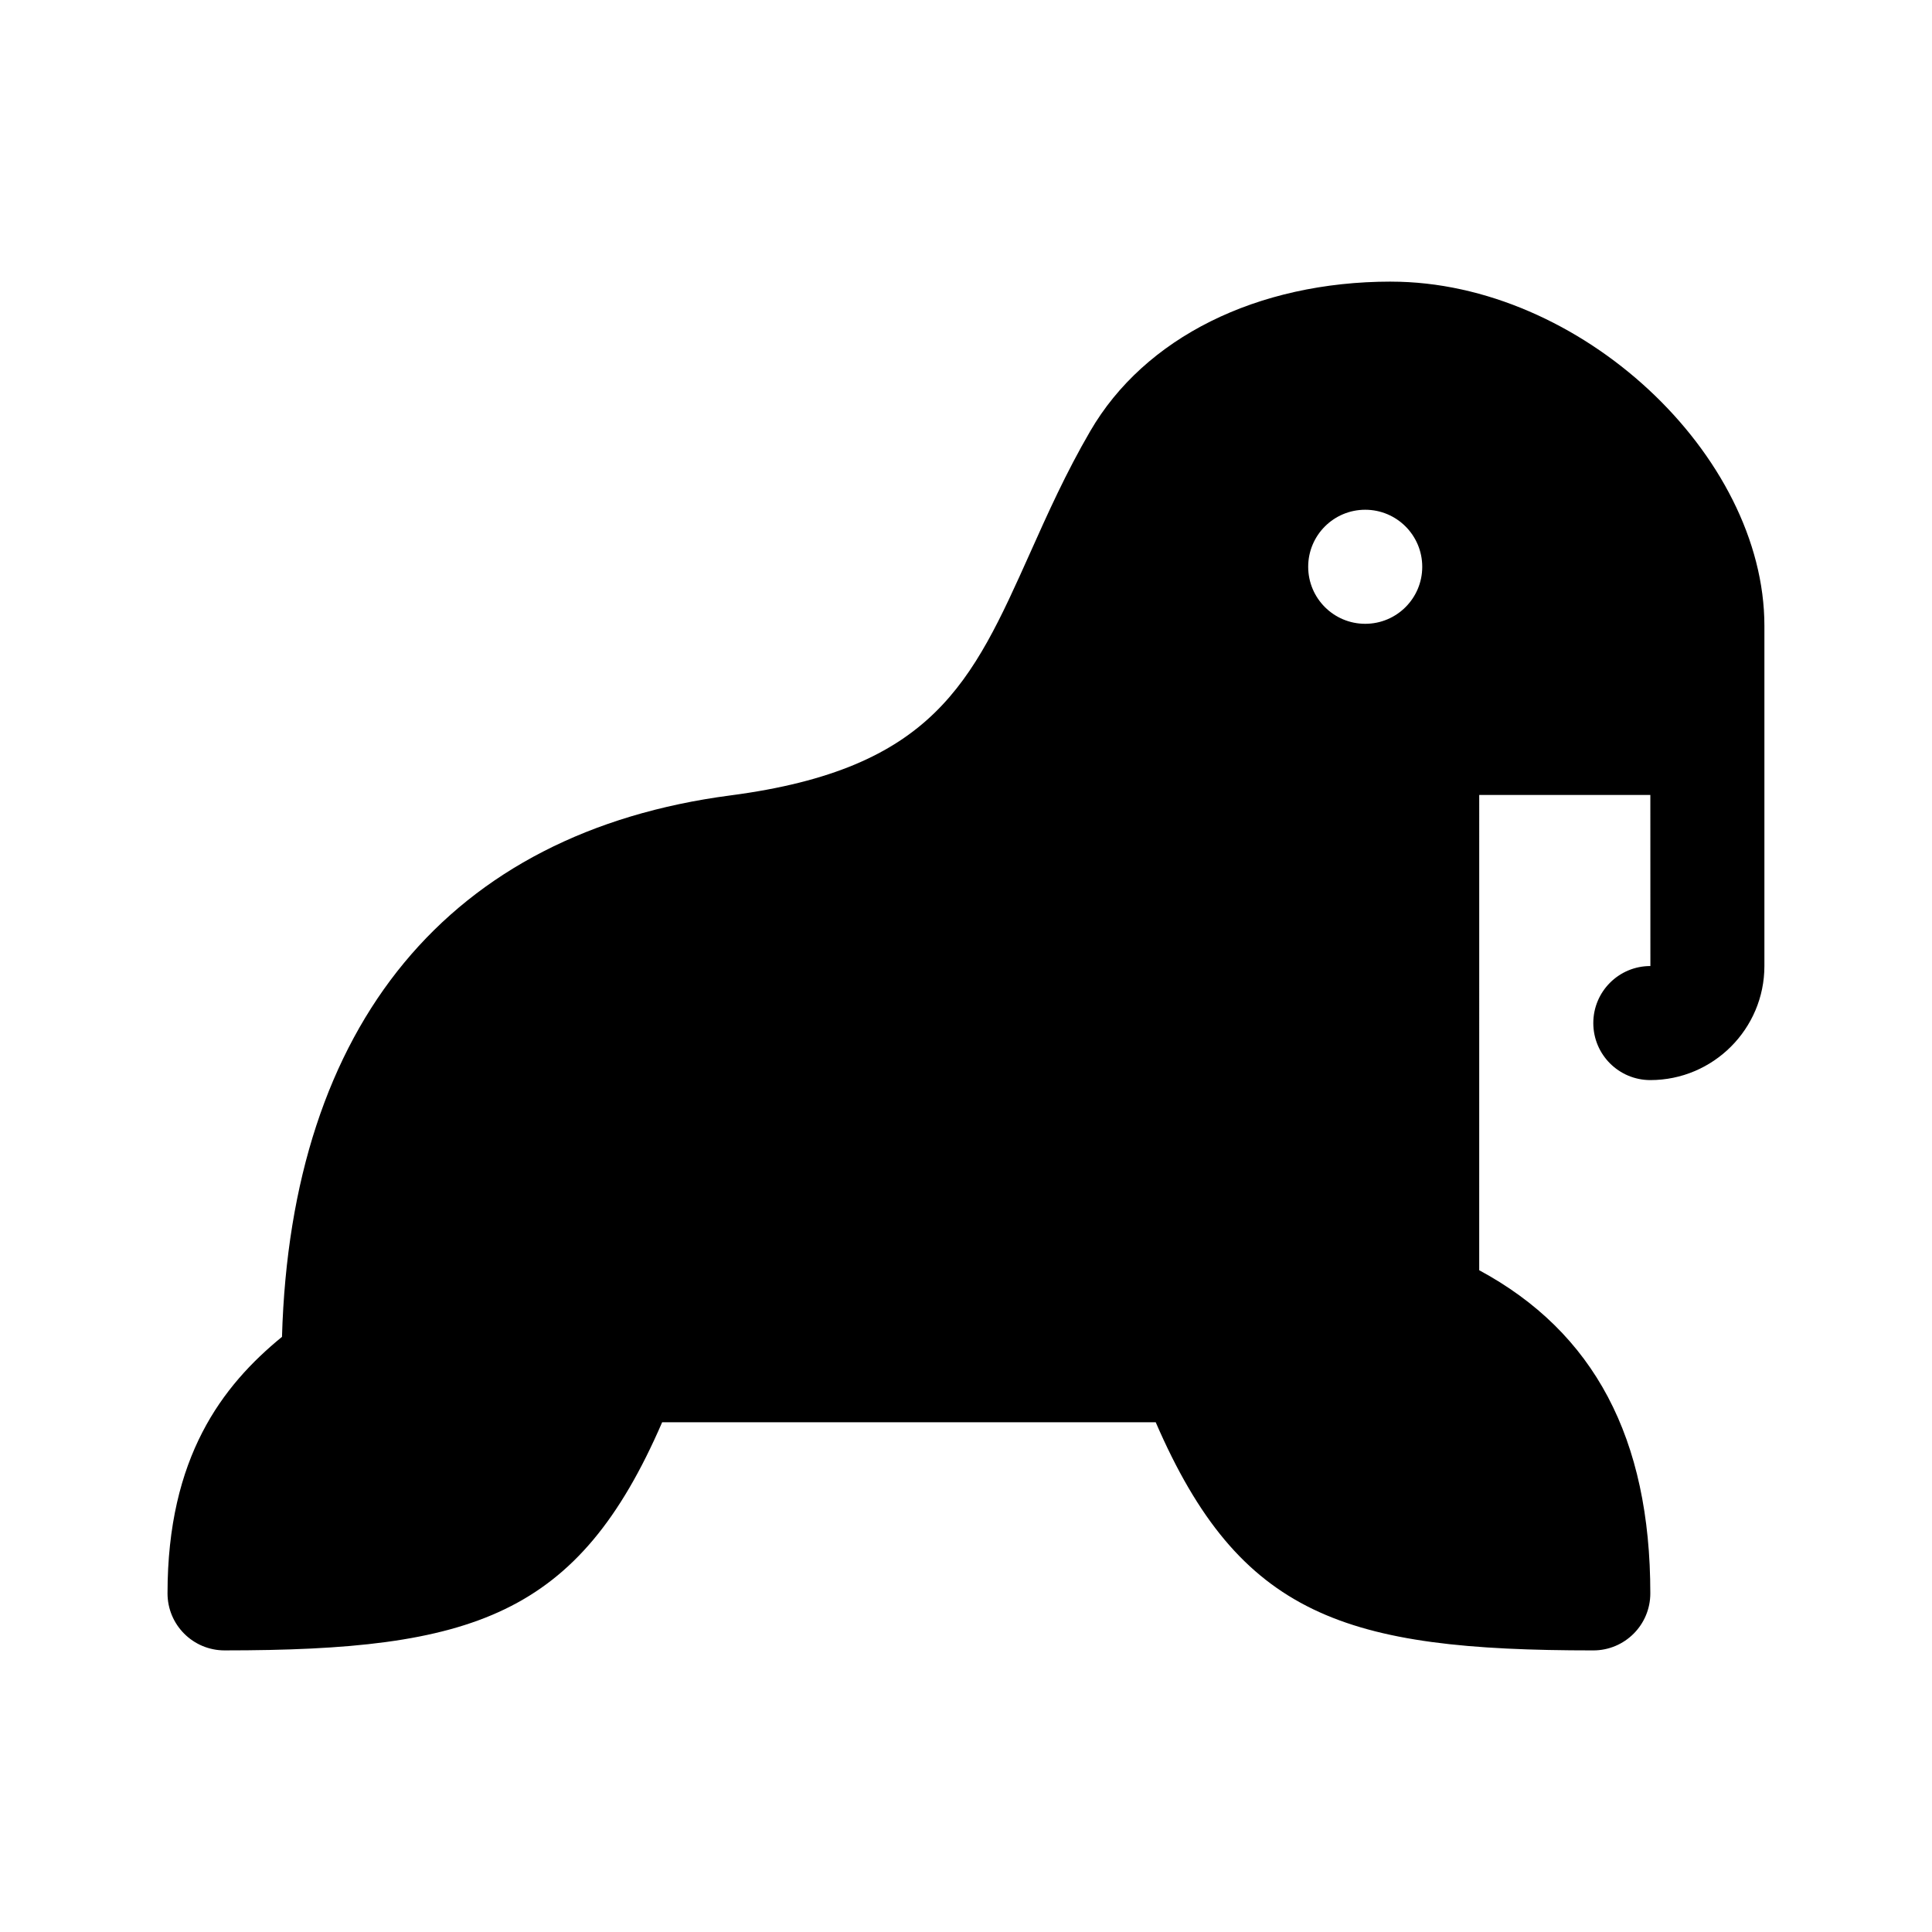
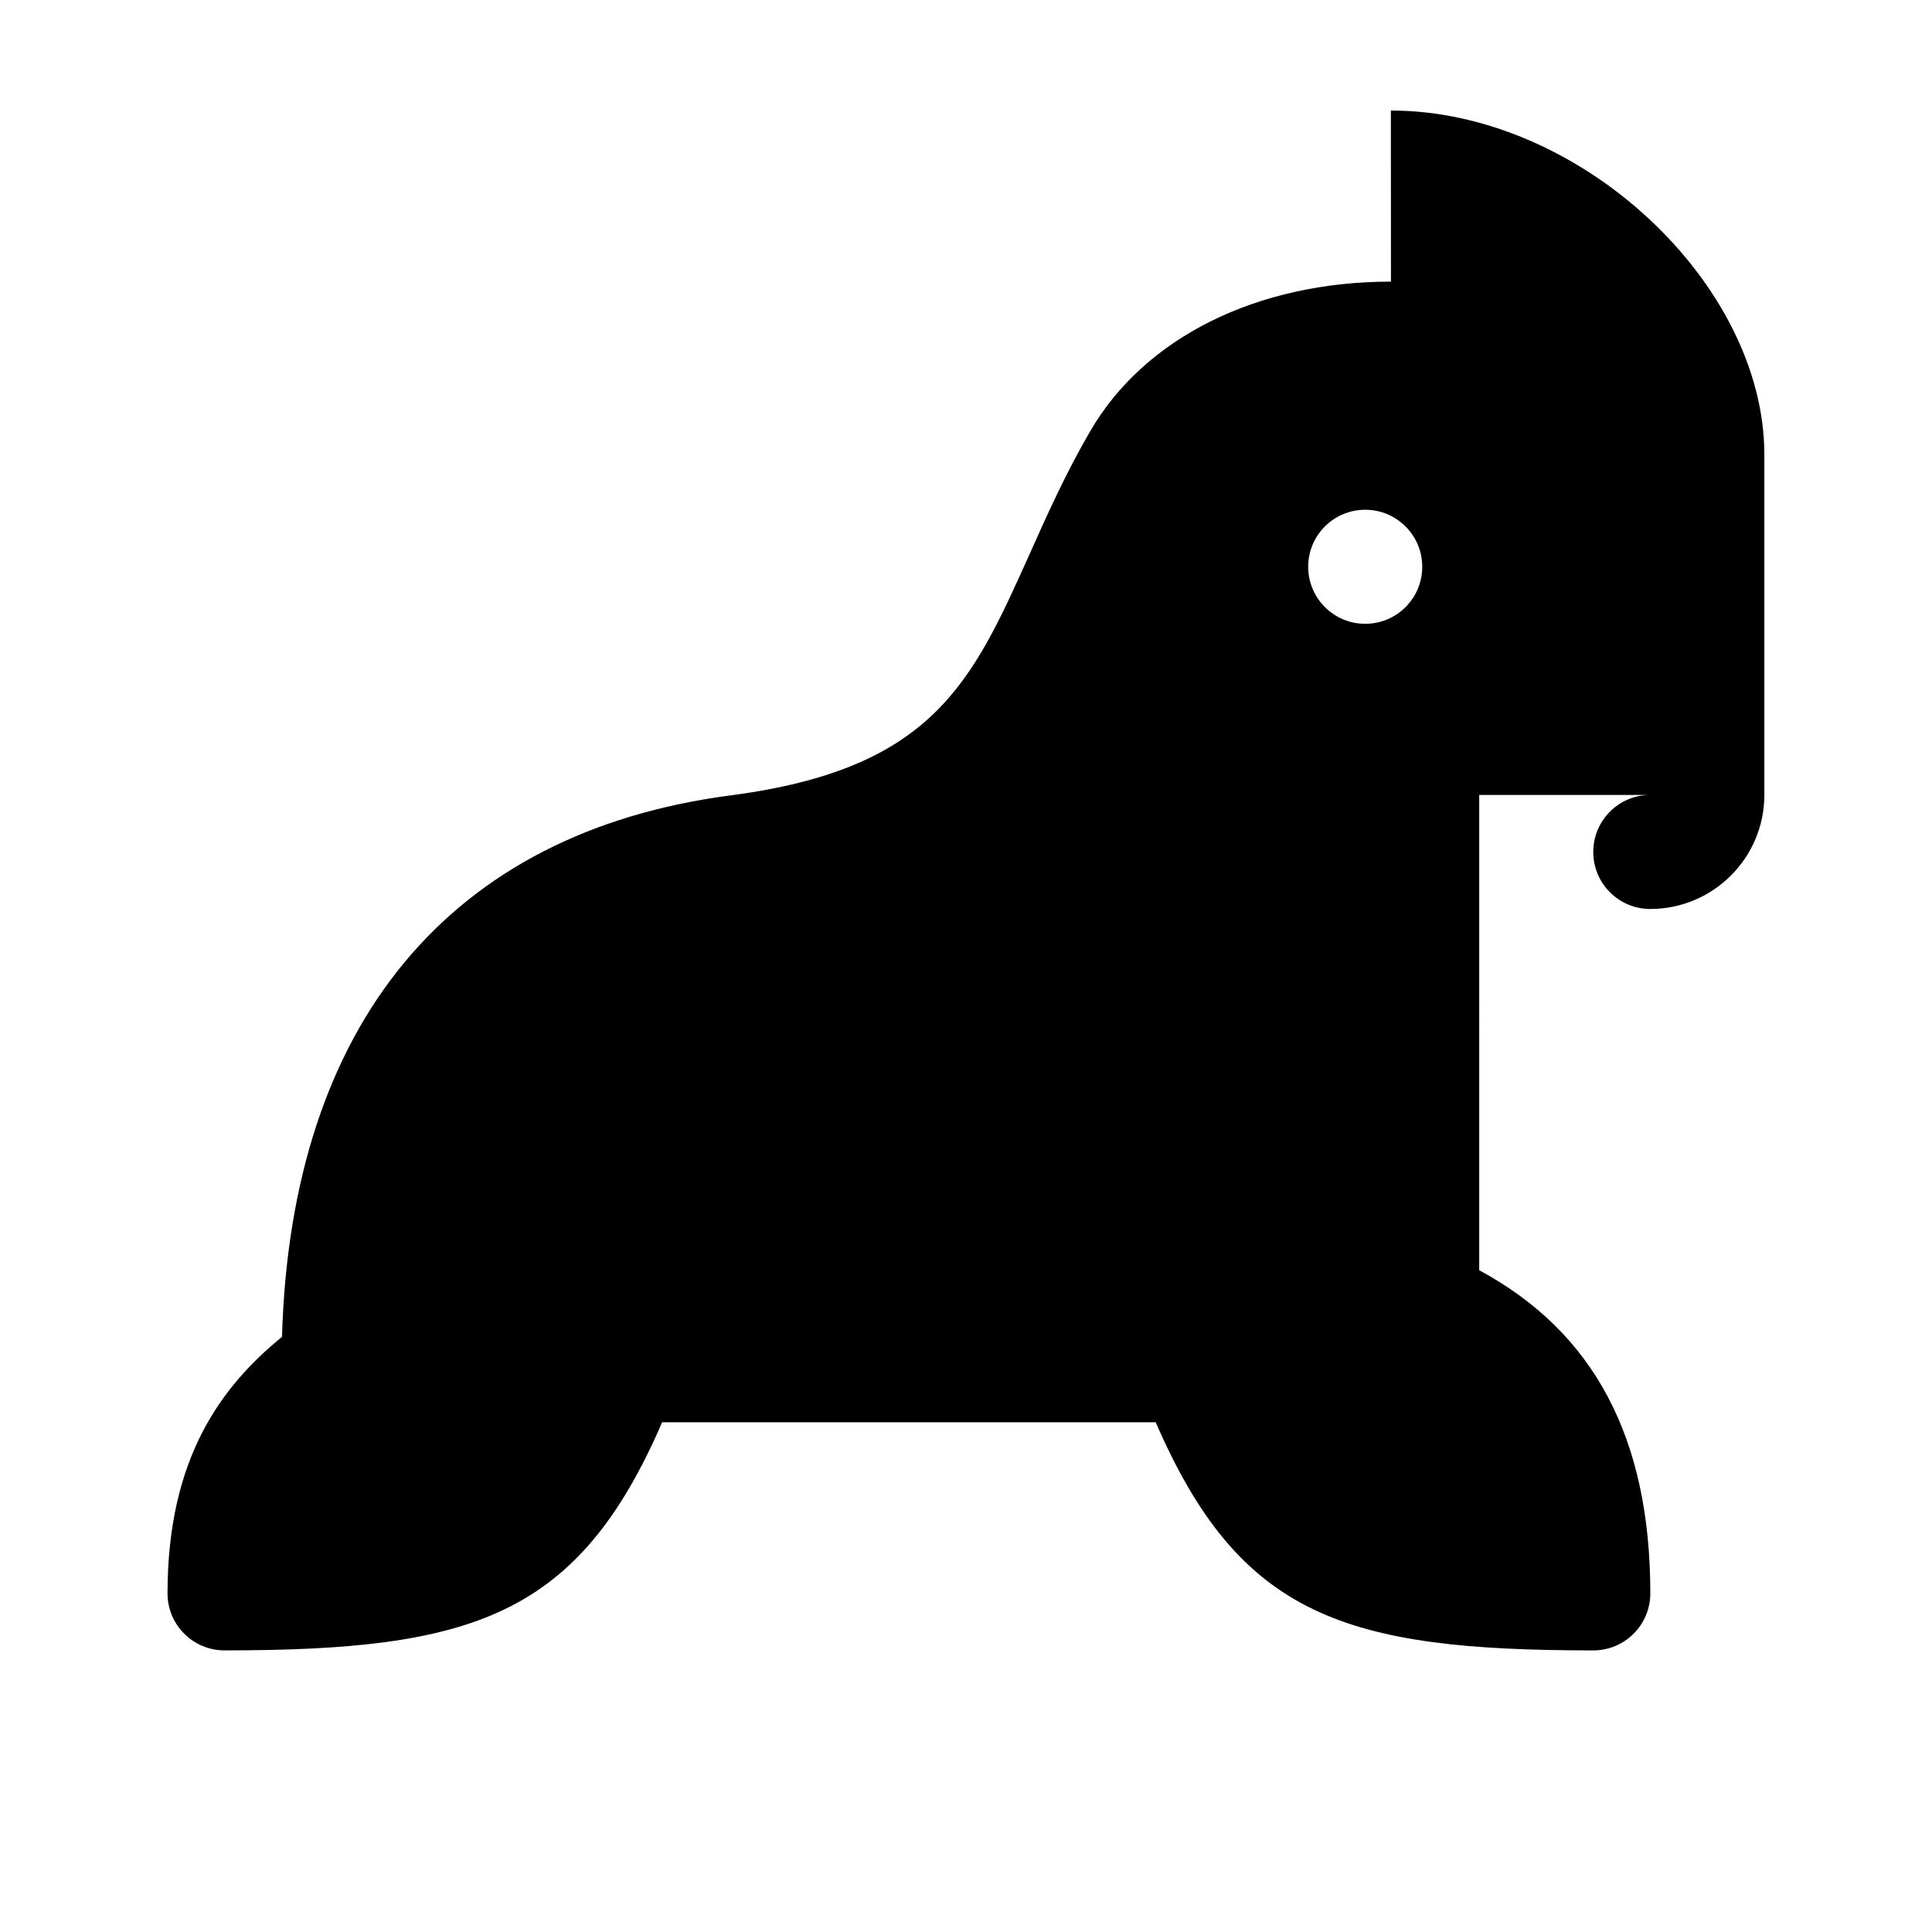
<svg xmlns="http://www.w3.org/2000/svg" fill="#000000" width="800px" height="800px" version="1.1" viewBox="144 144 512 512">
-   <path d="m512.62 218.63h-0.031c-35.484 0.016-65.27 14.832-79.672 39.641-6.449 11.082-11.262 21.828-15.91 32.223-15.453 34.469-25.652 57.246-79.426 64.297-74.477 9.77-116.47 60.613-118.85 143.49-15.855 12.953-30.336 31.879-30.336 67.977 0 8.348 6.762 15.113 15.113 15.113 65.844 0 93.699-9.035 115.97-60.457h130.8c22.27 51.426 50.125 60.461 115.96 60.461 8.352 0 15.113-6.766 15.113-15.113 0-41.07-14.848-69.188-45.344-85.637l0.004-125.96h45.348l0.012 45.344h-0.016c-8.352 0-15.113 6.766-15.113 15.113 0 8.348 6.762 15.113 15.113 15.113 16.668 0 30.23-13.559 30.23-30.23v-90.16c-0.004-45.25-48.746-91.207-98.98-91.207zm-6.824 90.684c-8.348 0-15.113-6.766-15.113-15.113 0-8.348 6.766-15.113 15.113-15.113s15.113 6.766 15.113 15.113c0.004 8.348-6.762 15.113-15.113 15.113z" />
+   <path d="m512.62 218.63h-0.031c-35.484 0.016-65.27 14.832-79.672 39.641-6.449 11.082-11.262 21.828-15.91 32.223-15.453 34.469-25.652 57.246-79.426 64.297-74.477 9.77-116.47 60.613-118.85 143.49-15.855 12.953-30.336 31.879-30.336 67.977 0 8.348 6.762 15.113 15.113 15.113 65.844 0 93.699-9.035 115.97-60.457h130.8c22.27 51.426 50.125 60.461 115.96 60.461 8.352 0 15.113-6.766 15.113-15.113 0-41.07-14.848-69.188-45.344-85.637l0.004-125.96h45.348h-0.016c-8.352 0-15.113 6.766-15.113 15.113 0 8.348 6.762 15.113 15.113 15.113 16.668 0 30.23-13.559 30.23-30.23v-90.16c-0.004-45.25-48.746-91.207-98.98-91.207zm-6.824 90.684c-8.348 0-15.113-6.766-15.113-15.113 0-8.348 6.766-15.113 15.113-15.113s15.113 6.766 15.113 15.113c0.004 8.348-6.762 15.113-15.113 15.113z" />
</svg>